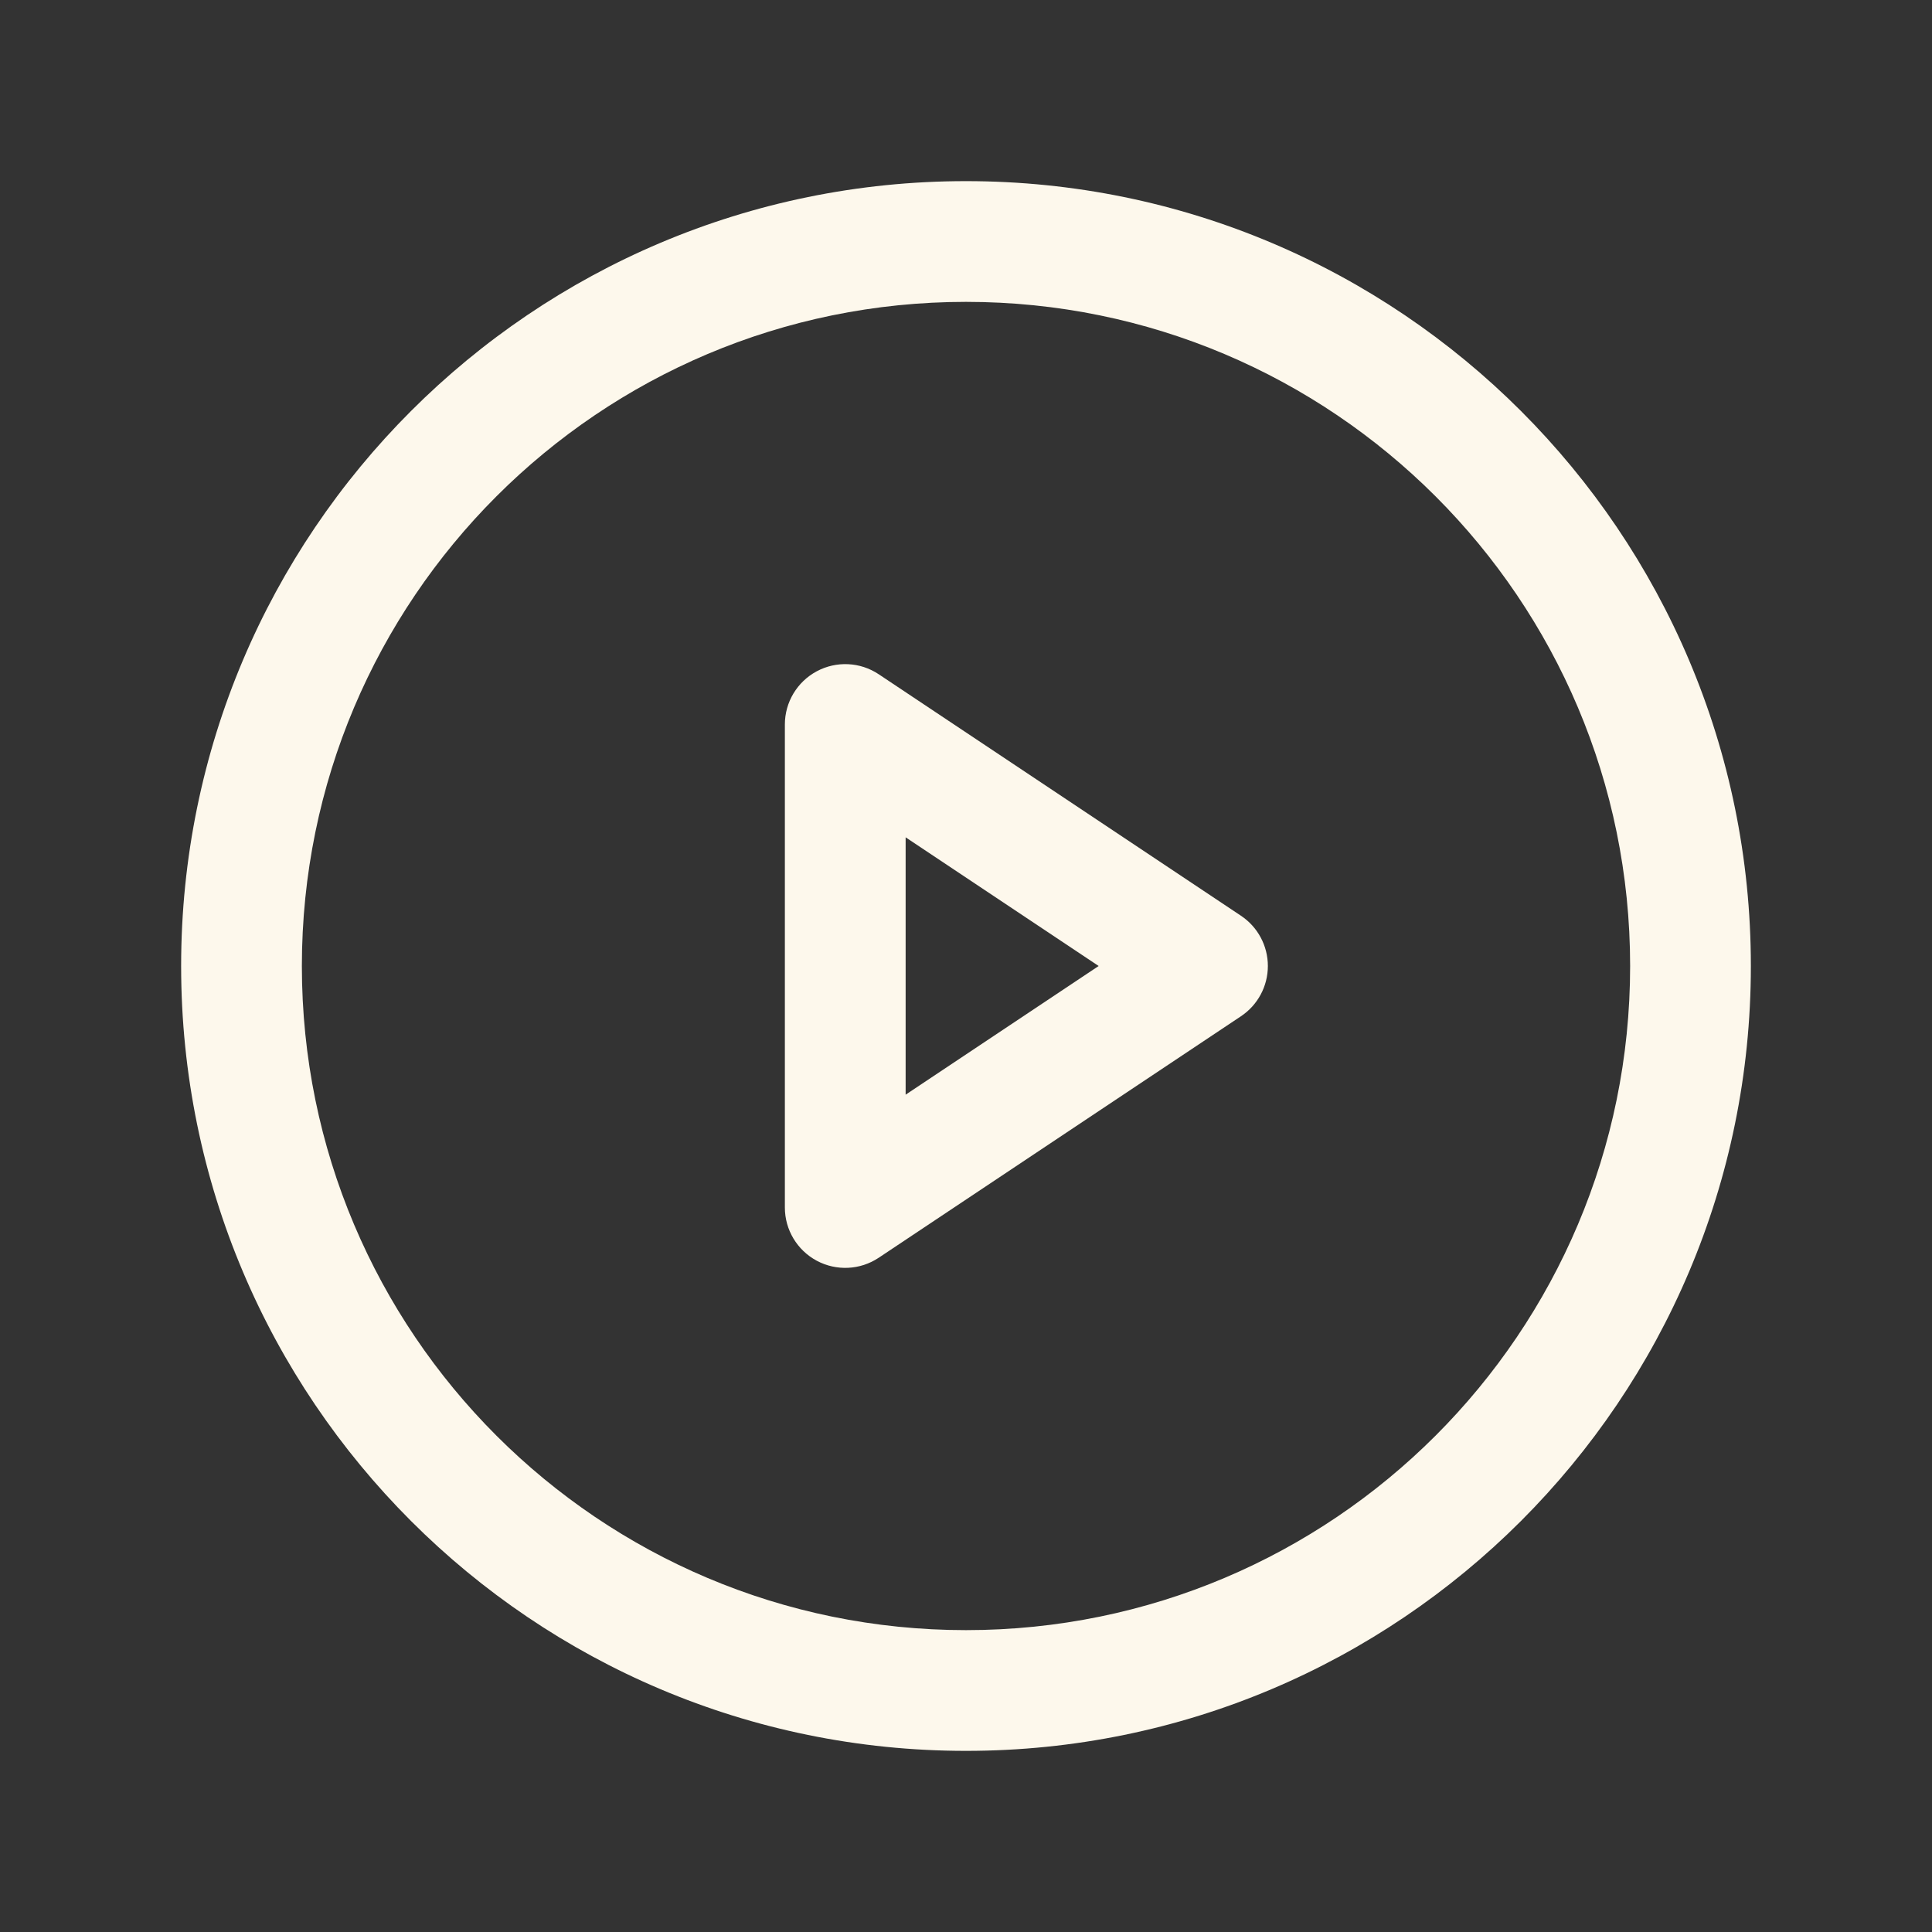
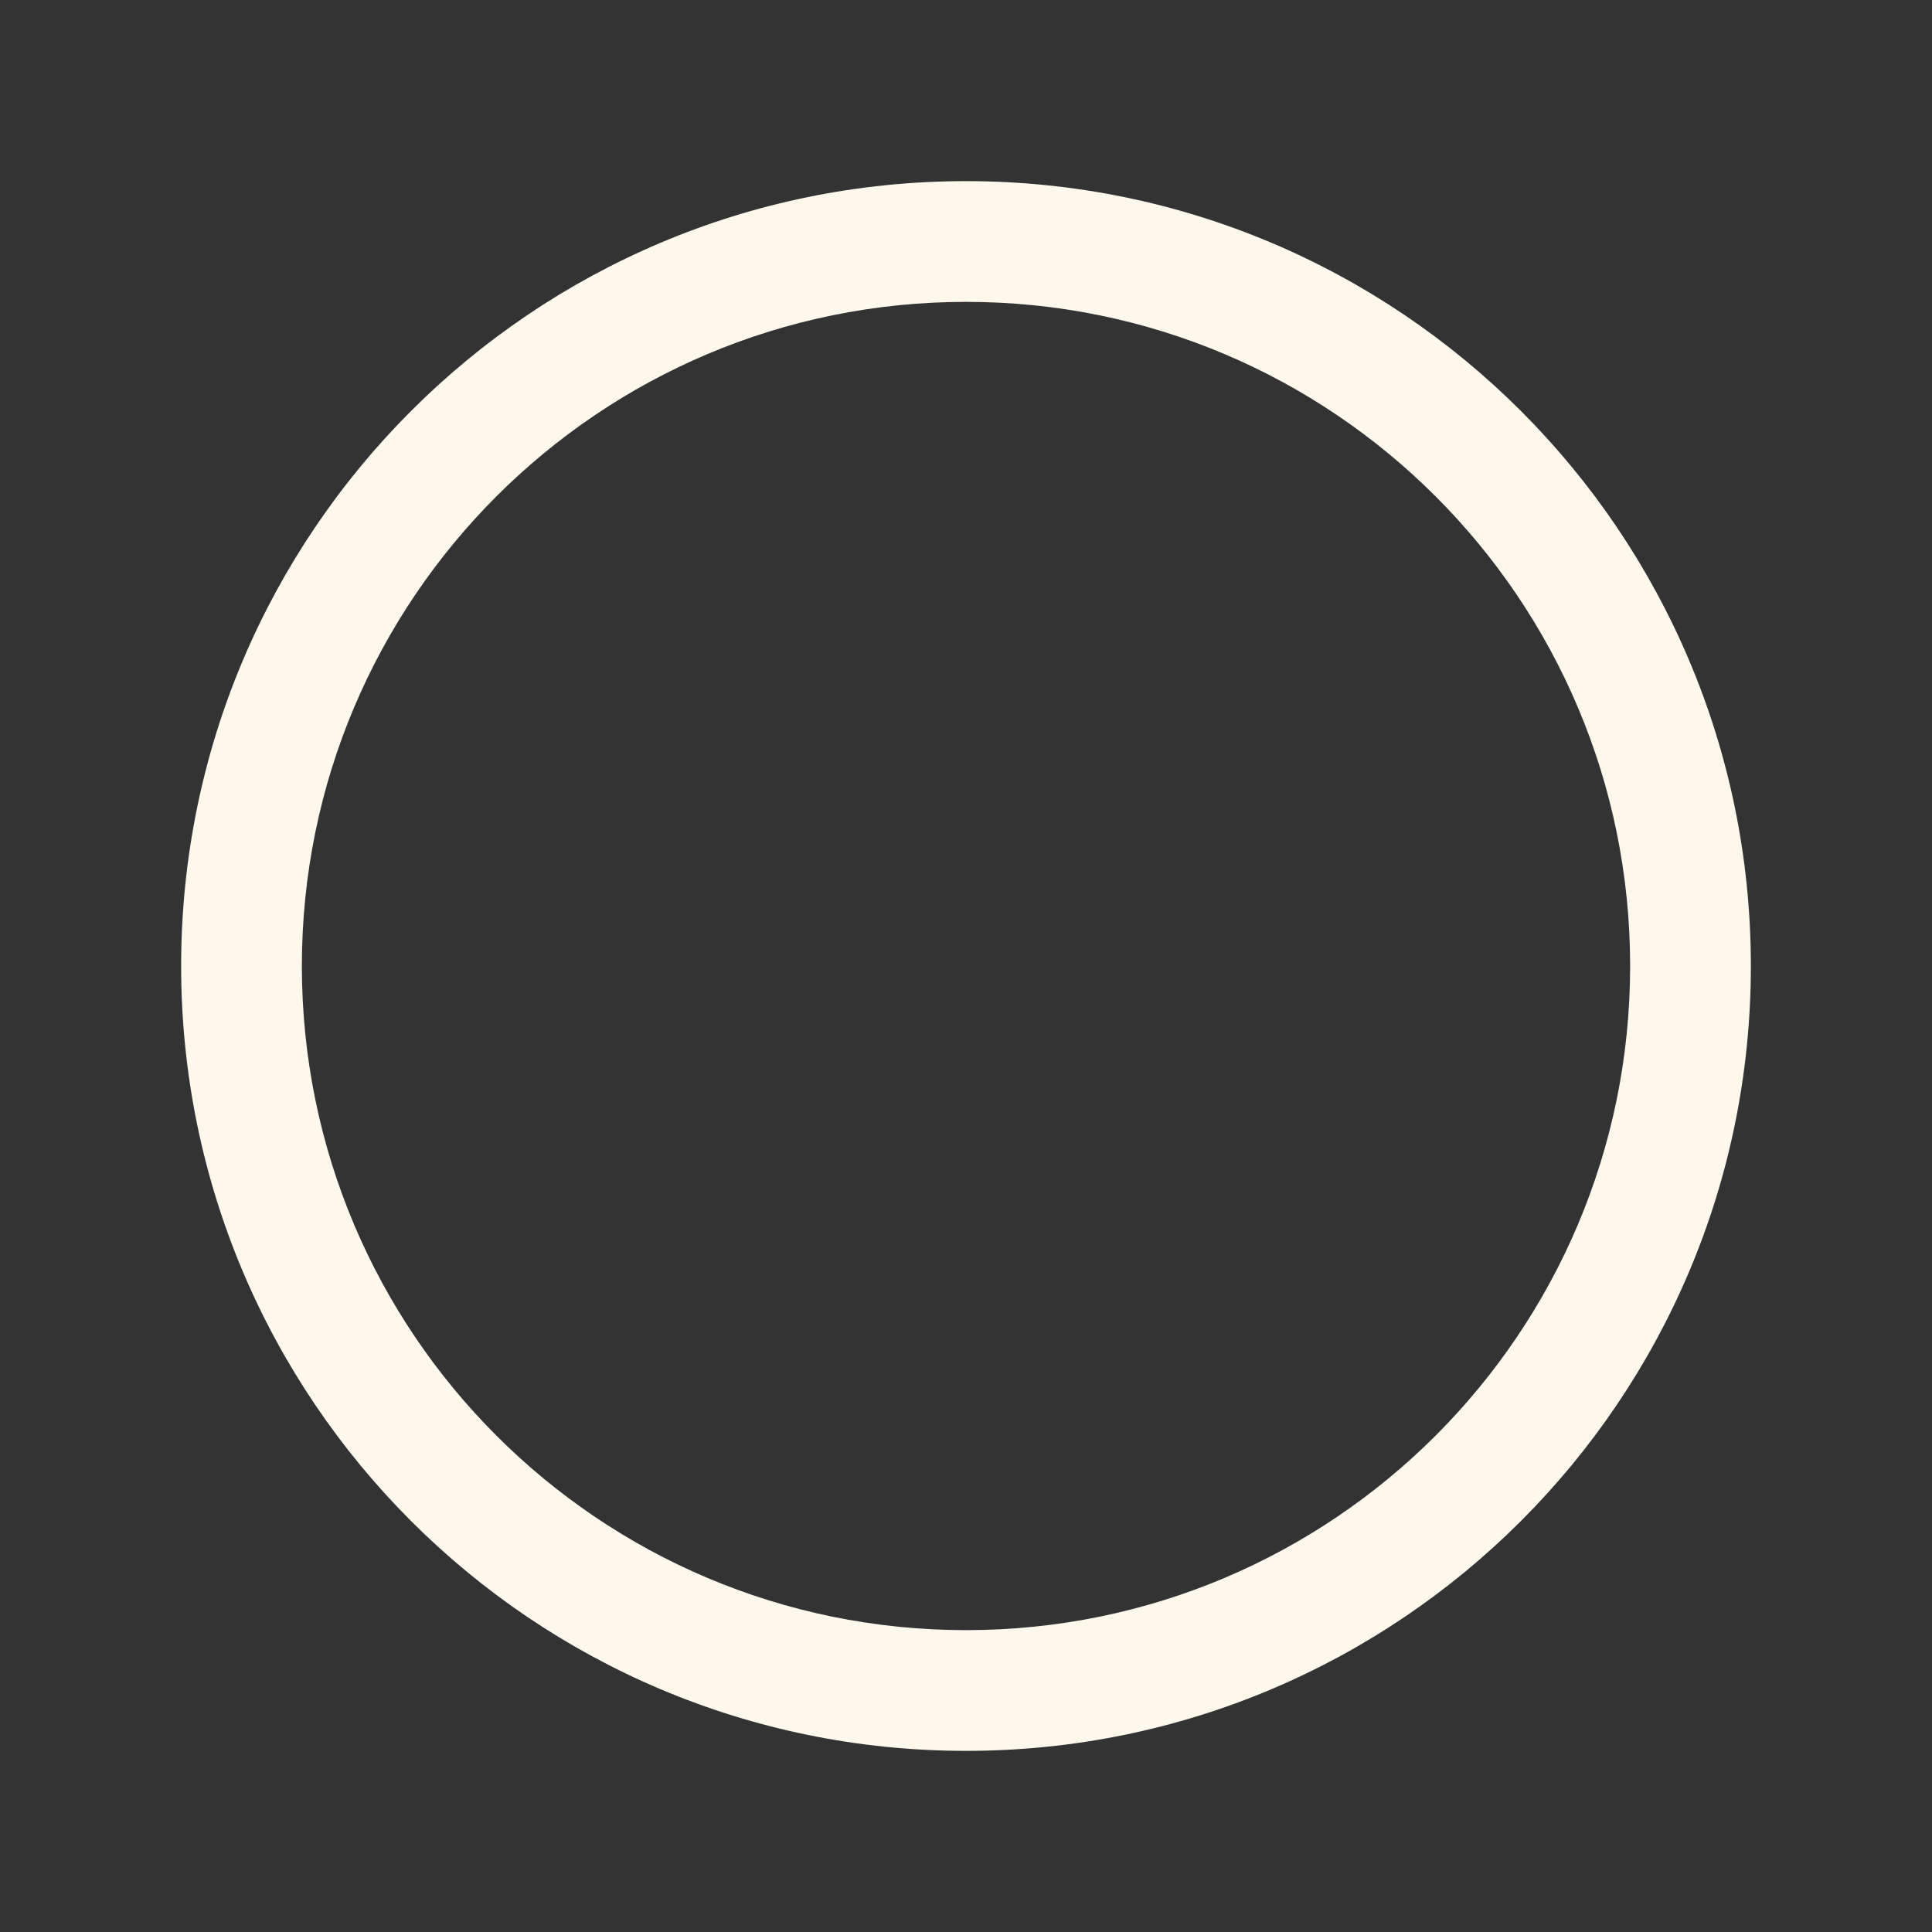
<svg xmlns="http://www.w3.org/2000/svg" width="106" height="106" viewBox="0 0 106 106" fill="none">
  <rect x="0" y="0" width="106" height="106" fill="#333333" stroke="none" />
  <path fill-rule="evenodd" clip-rule="evenodd" d="M53 16.562C32.876 16.562 16.562 32.876 16.562 53C16.562 73.124 32.876 89.438 53 89.438C73.124 89.438 89.438 73.124 89.438 53C89.438 32.876 73.124 16.562 53 16.562ZM9.938 53C9.938 29.217 29.217 9.938 53 9.938C76.783 9.938 96.062 29.217 96.062 53C96.062 76.783 76.783 96.062 53 96.062C29.217 96.062 9.938 76.783 9.938 53Z" fill="#FDF8EC" />
-   <path fill-rule="evenodd" clip-rule="evenodd" d="M44.812 36.83C45.889 36.253 47.196 36.316 48.212 36.994L68.087 50.244C69.009 50.858 69.562 51.892 69.562 53C69.562 54.108 69.009 55.142 68.087 55.756L48.212 69.006C47.196 69.684 45.889 69.747 44.812 69.171C43.735 68.594 43.062 67.472 43.062 66.25V39.75C43.062 38.528 43.735 37.406 44.812 36.83ZM49.688 45.94V60.06L60.278 53L49.688 45.94Z" fill="#FDF8EC" />
</svg>